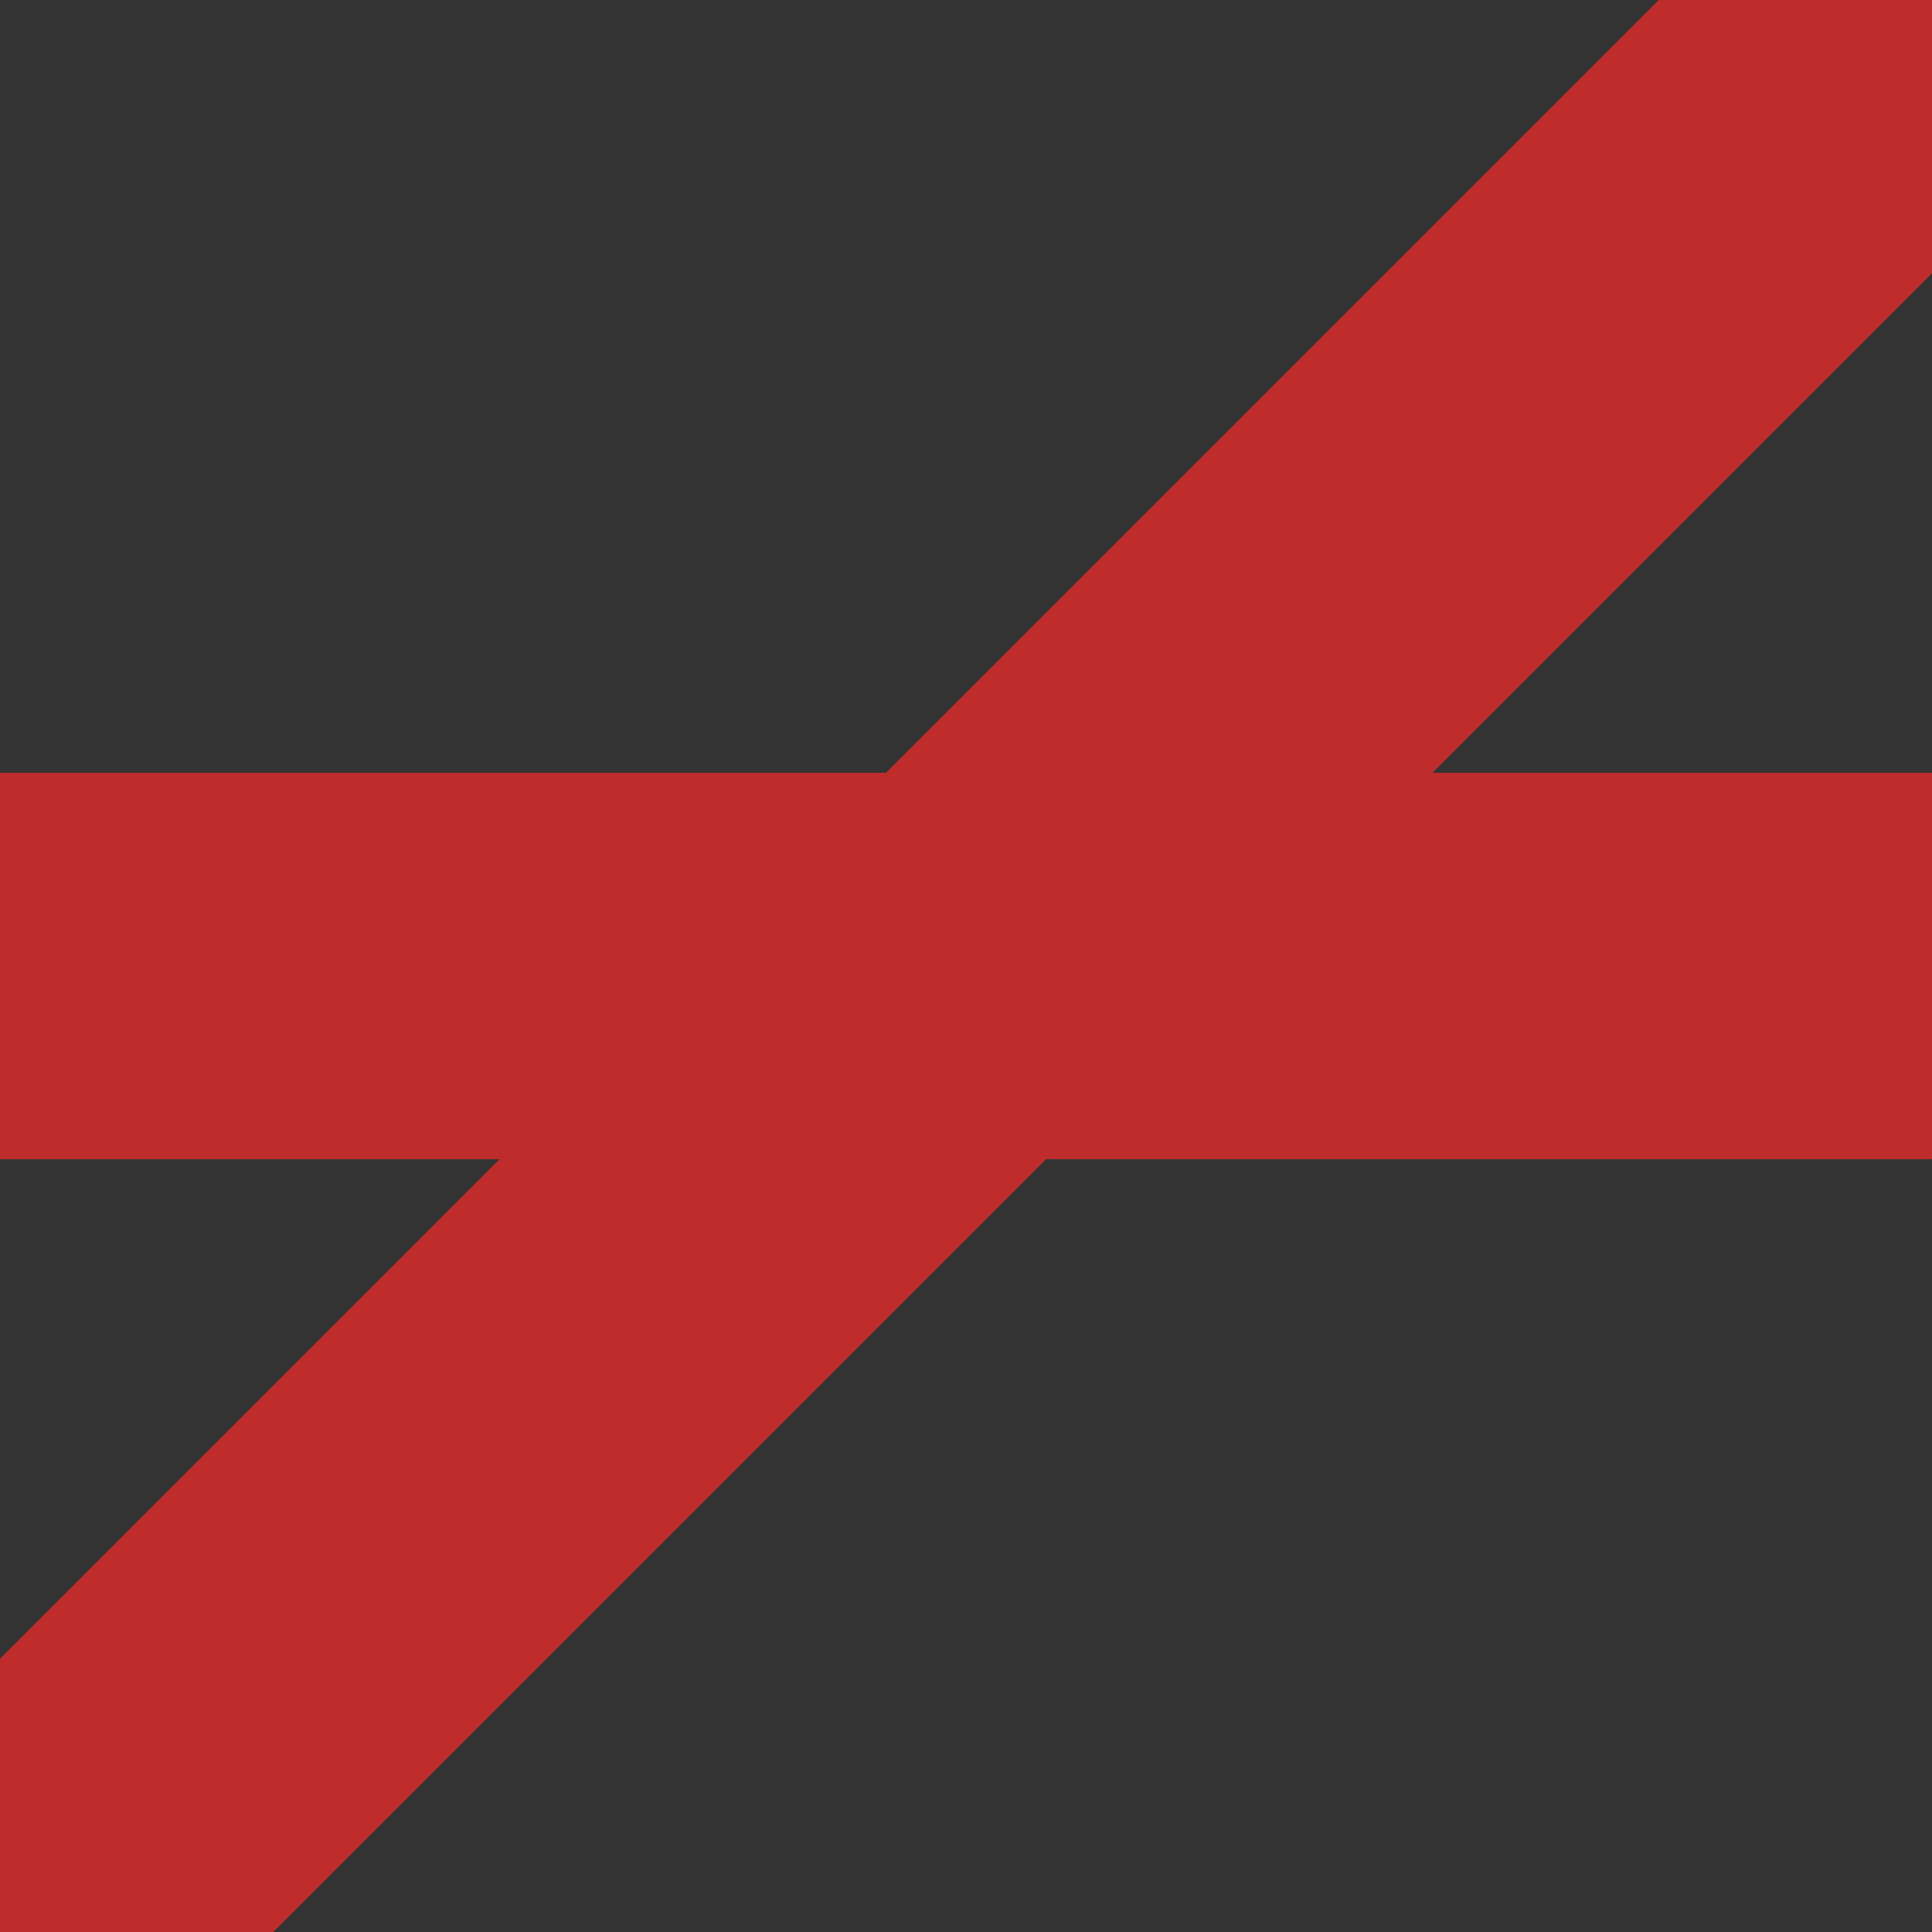
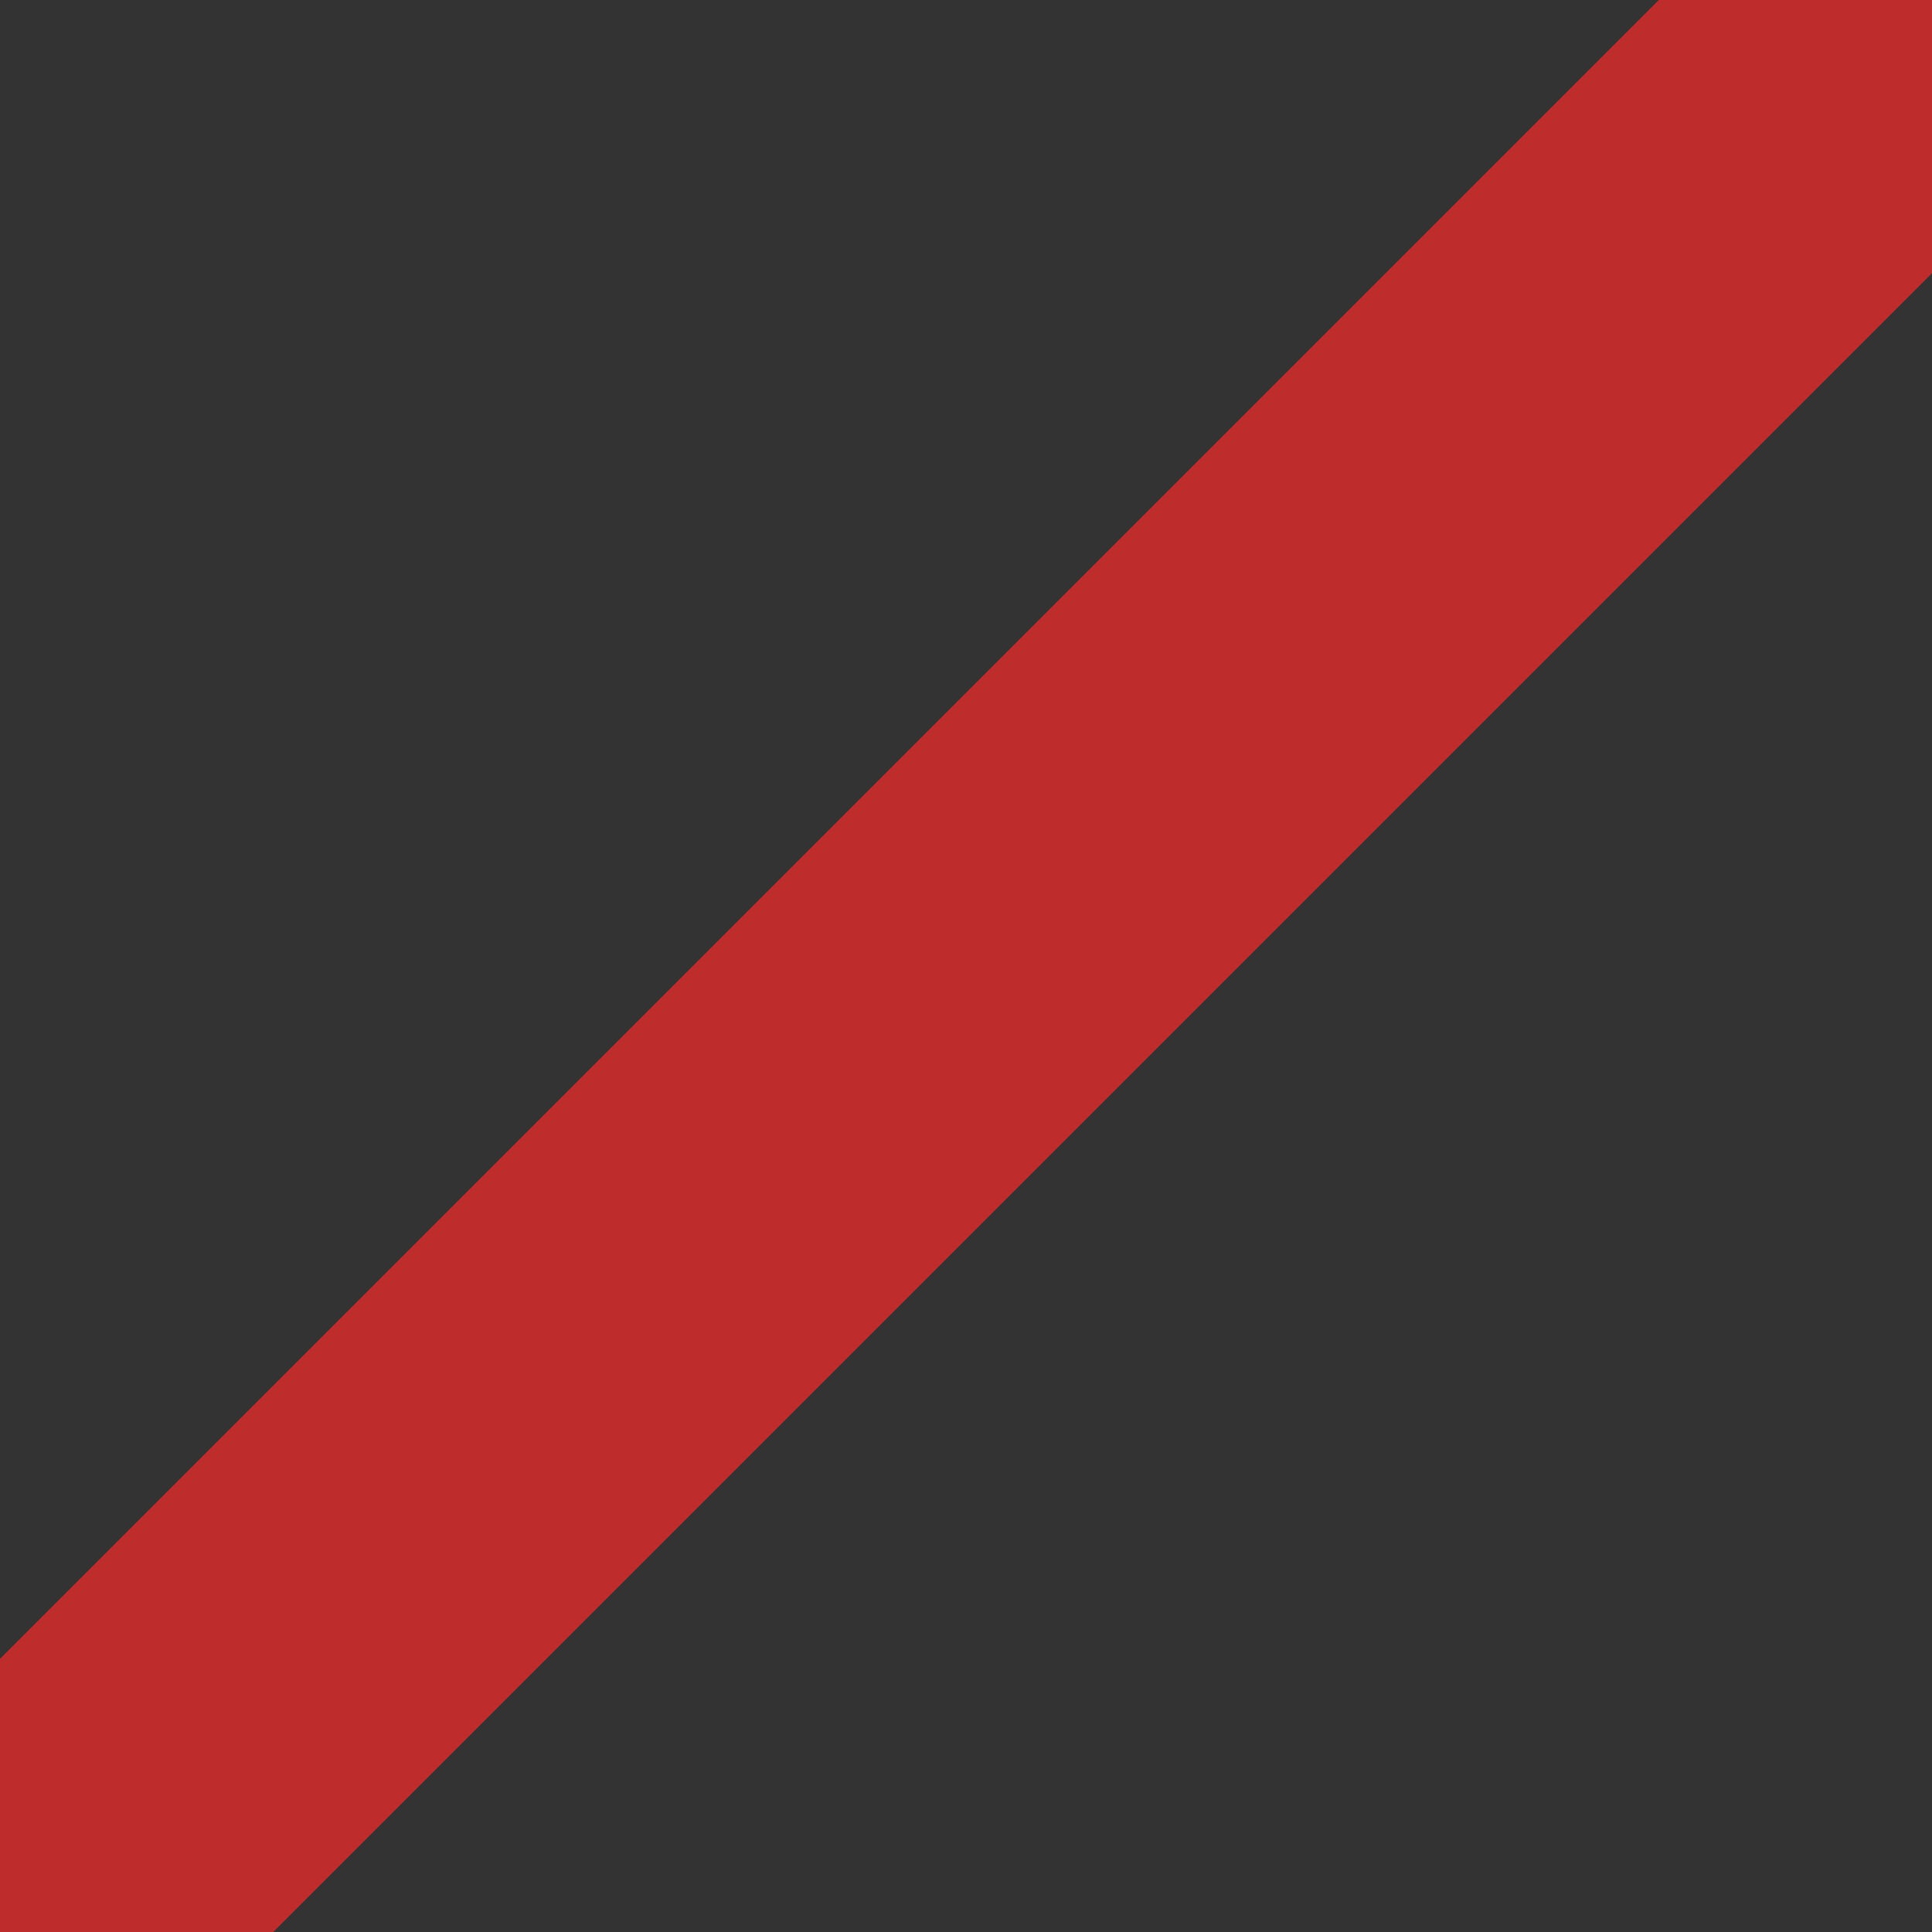
<svg xmlns="http://www.w3.org/2000/svg" version="1.0" width="500" height="500" id="svg2">
  <rect width="100%" height="100%" fill="#333333" stroke="none" />
  <defs id="defs9" />
  <title id="title4">ÜWorl</title>
  <path d="M 500,0 L 0,500" id="path6" style="stroke:#be2d2c;stroke-width:100" />
-   <rect width="406.551" height="6.551" x="46.724" y="246.724" id="rect2383" style="fill:#f9f9f9;stroke:#be2d2c;stroke-width:93.449;stroke-linejoin:miter;stroke-miterlimit:4;stroke-dasharray:none;stroke-opacity:1" />
</svg>